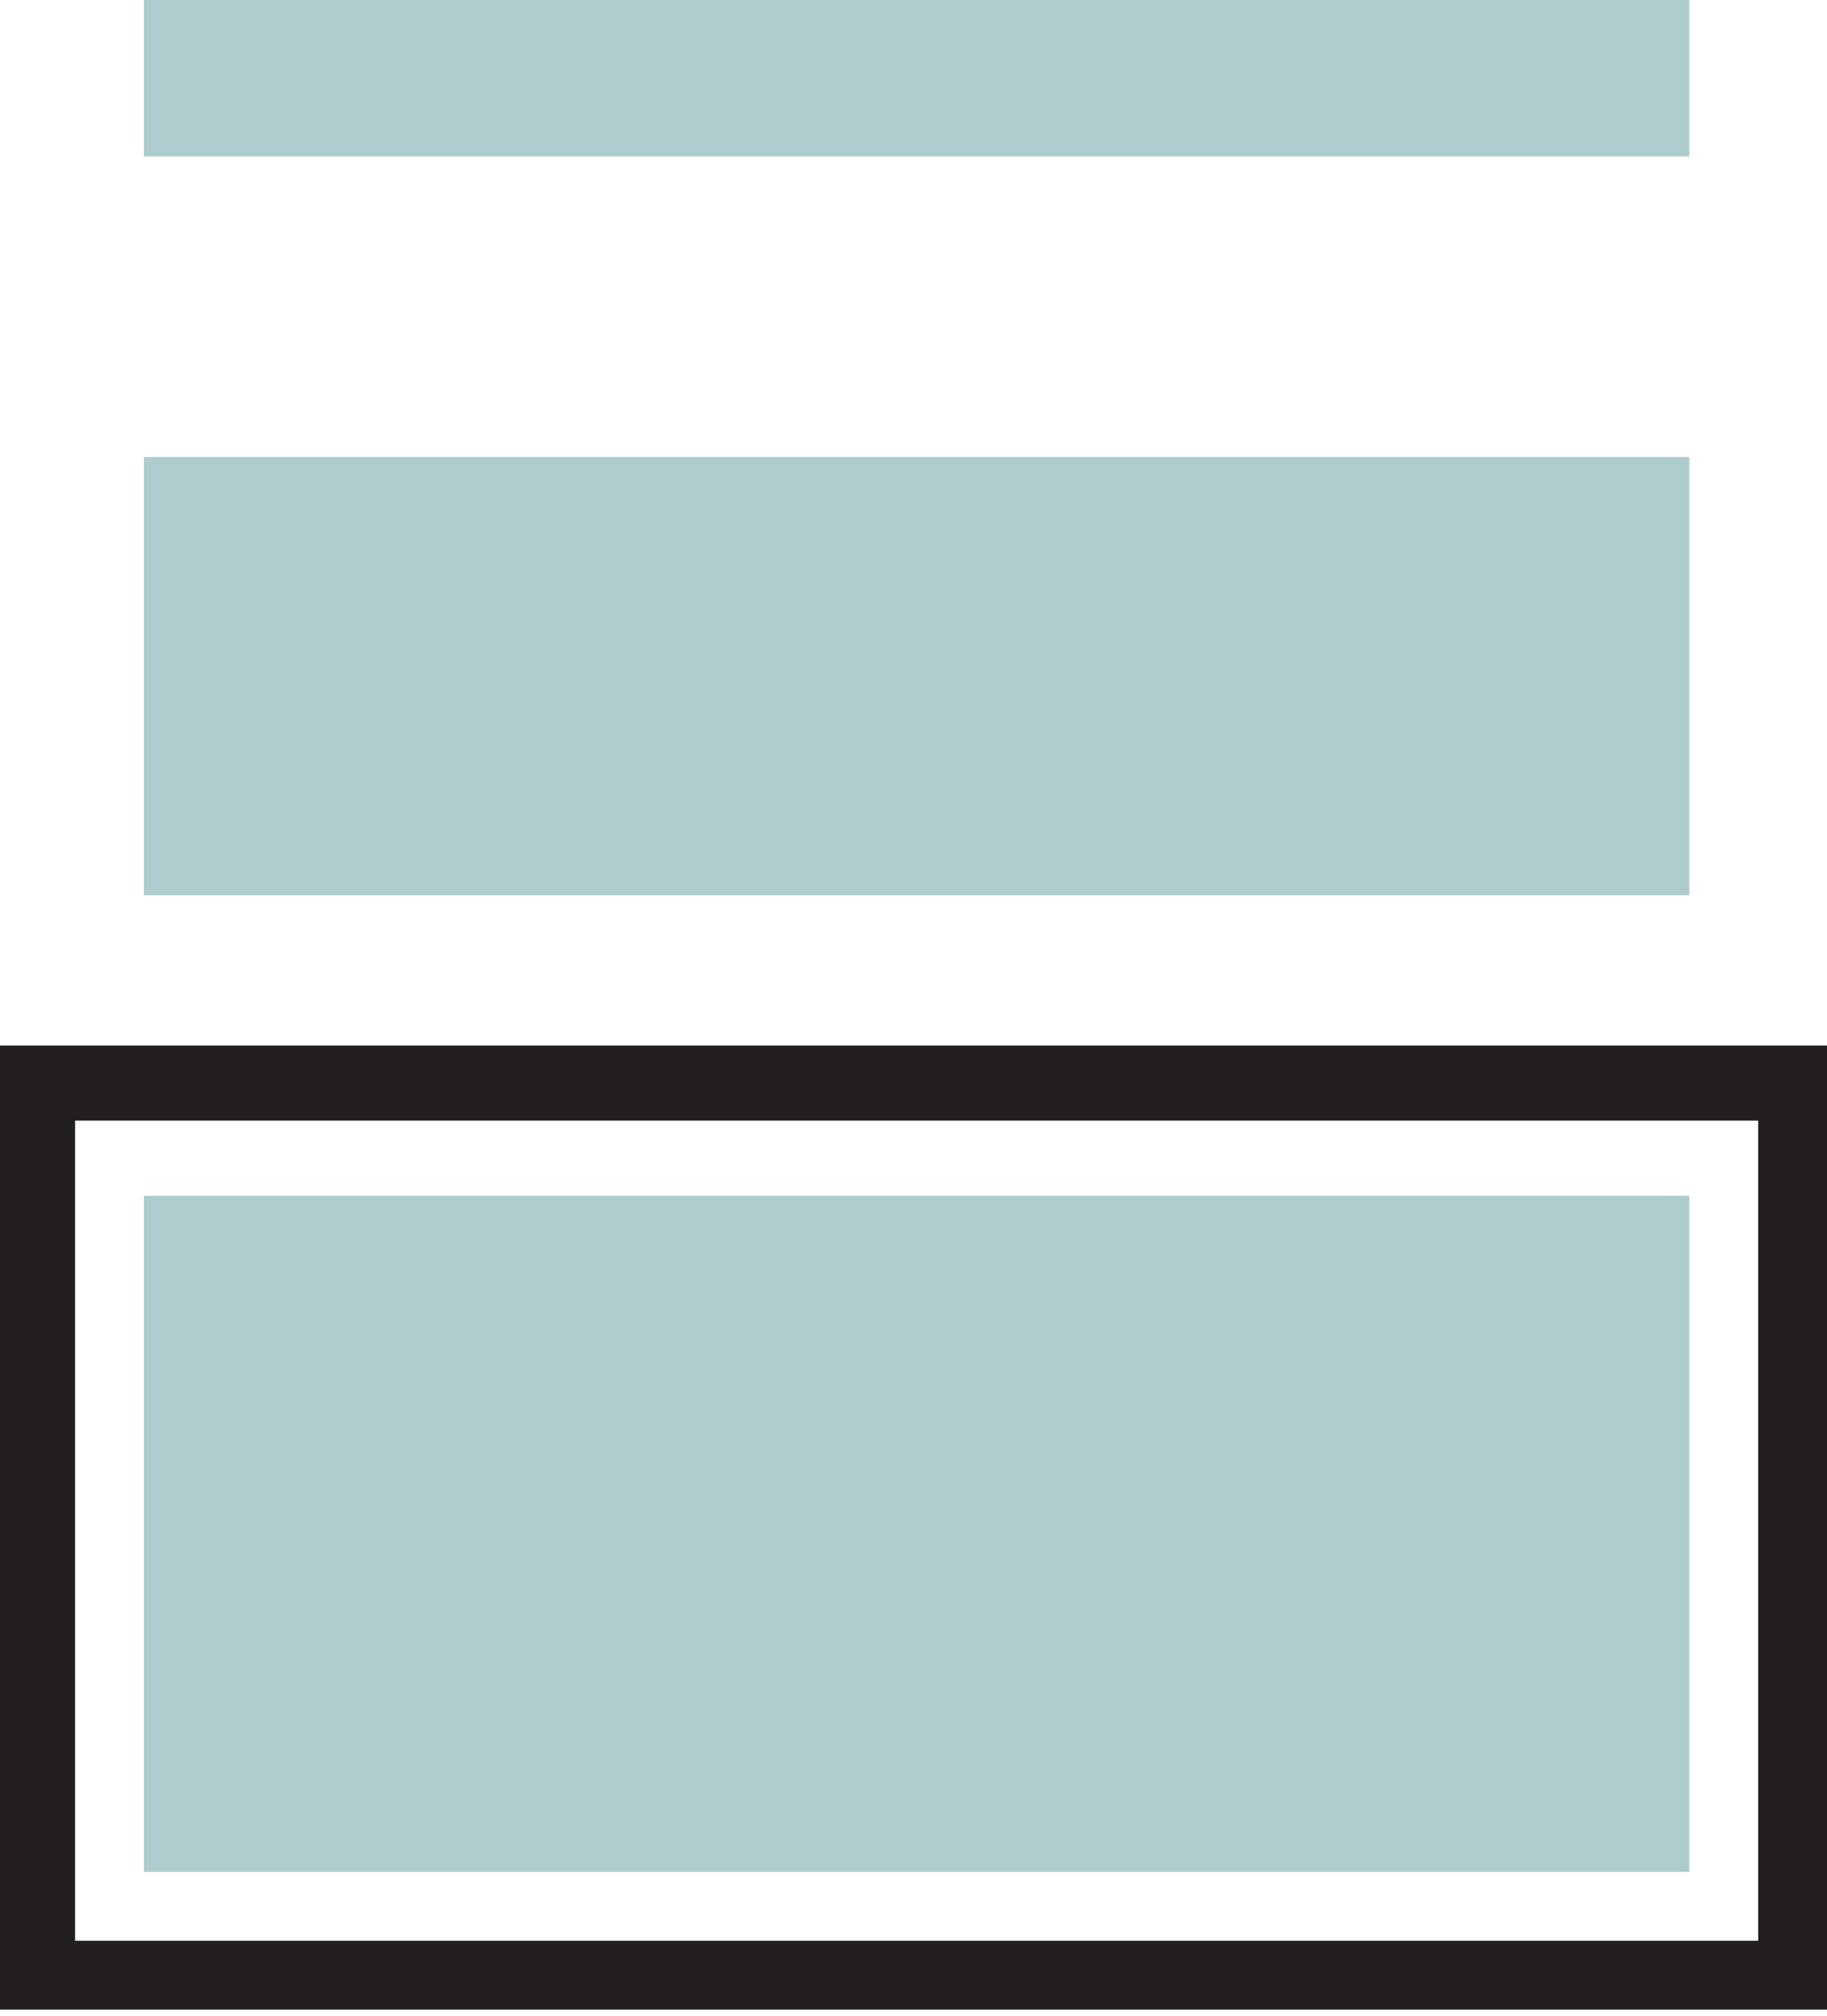
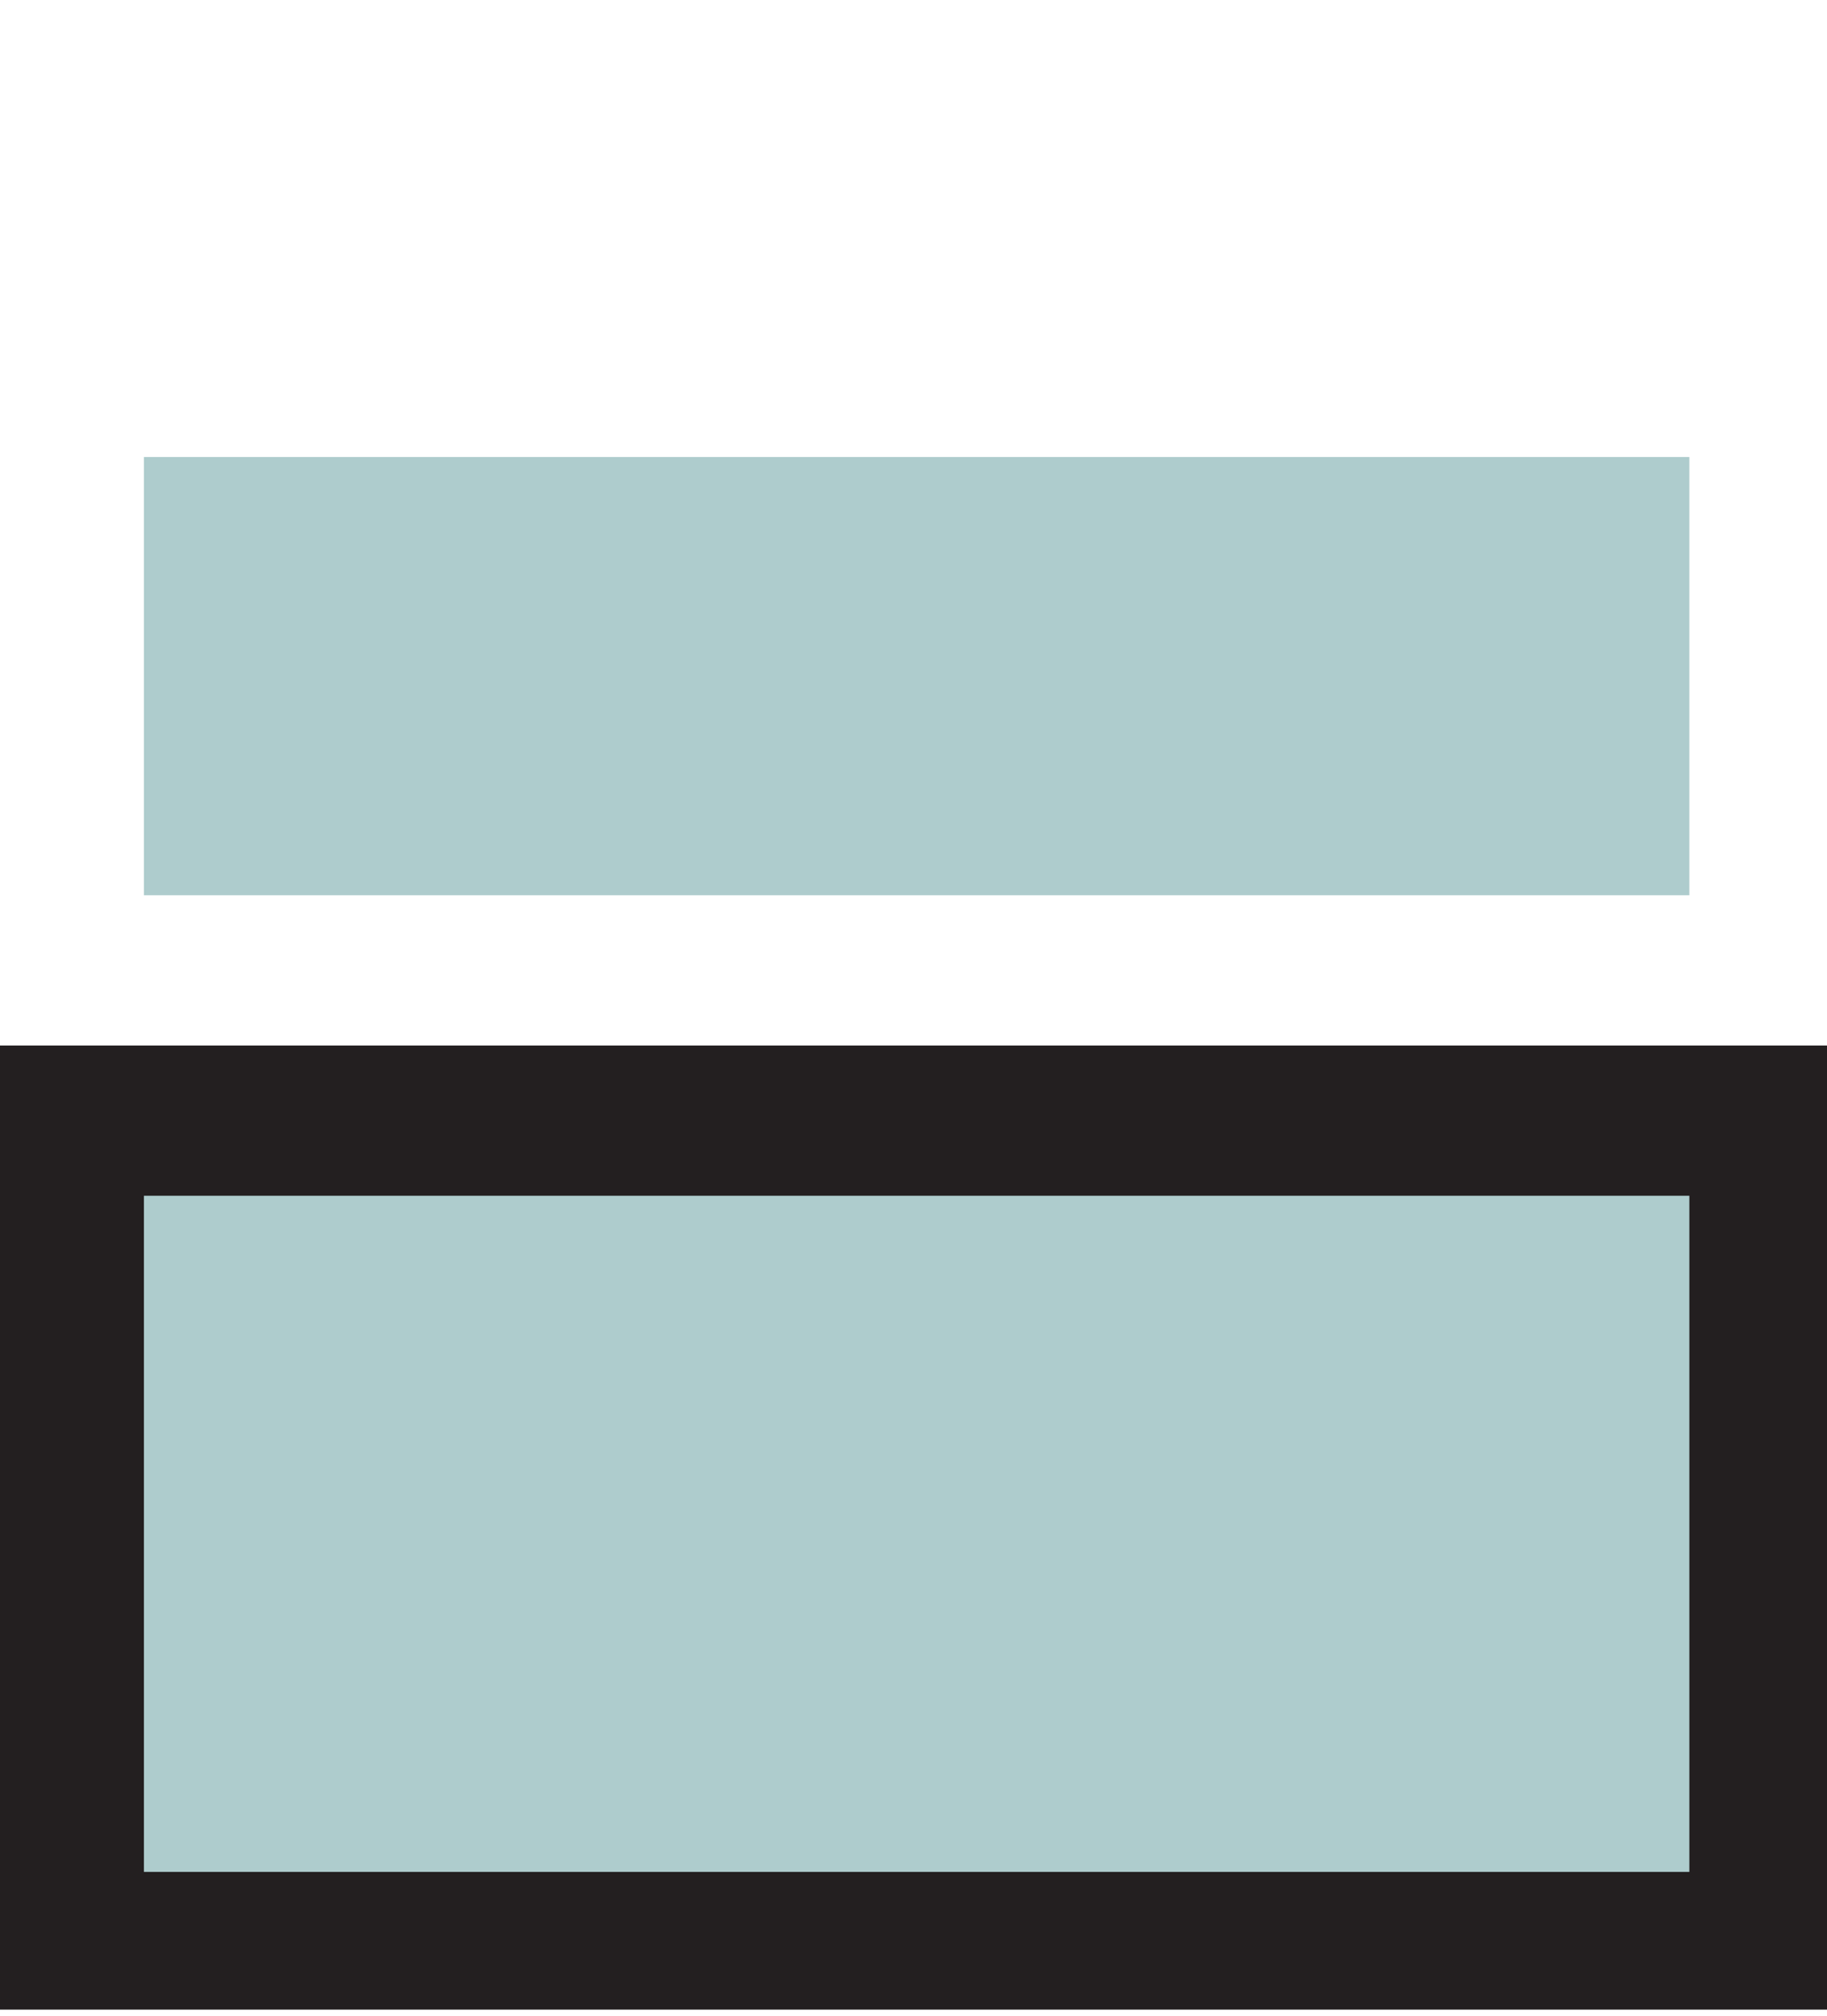
<svg xmlns="http://www.w3.org/2000/svg" version="1.1" id="Layer_1" x="0px" y="0px" viewBox="0 0 29.2 32.2" style="enable-background:new 0 0 29.2 32.2;" xml:space="preserve">
  <style type="text/css">
	.st0{fill:#231F20;}
	.st1{fill:#AECCCD;}
</style>
  <g>
-     <path class="st0" d="M0,16.7v15.4h29.2V16.7H0z M28.1,31H1.2V17.9h26.9V31z" />
-     <rect x="2.3" class="st1" width="24.7" height="2.5" />
+     <path class="st0" d="M0,16.7v15.4h29.2V16.7H0z M28.1,31H1.2h26.9V31z" />
    <rect x="2.3" y="7.3" class="st1" width="24.7" height="7" />
    <rect x="2.3" y="19.1" class="st1" width="24.7" height="10.8" />
  </g>
</svg>